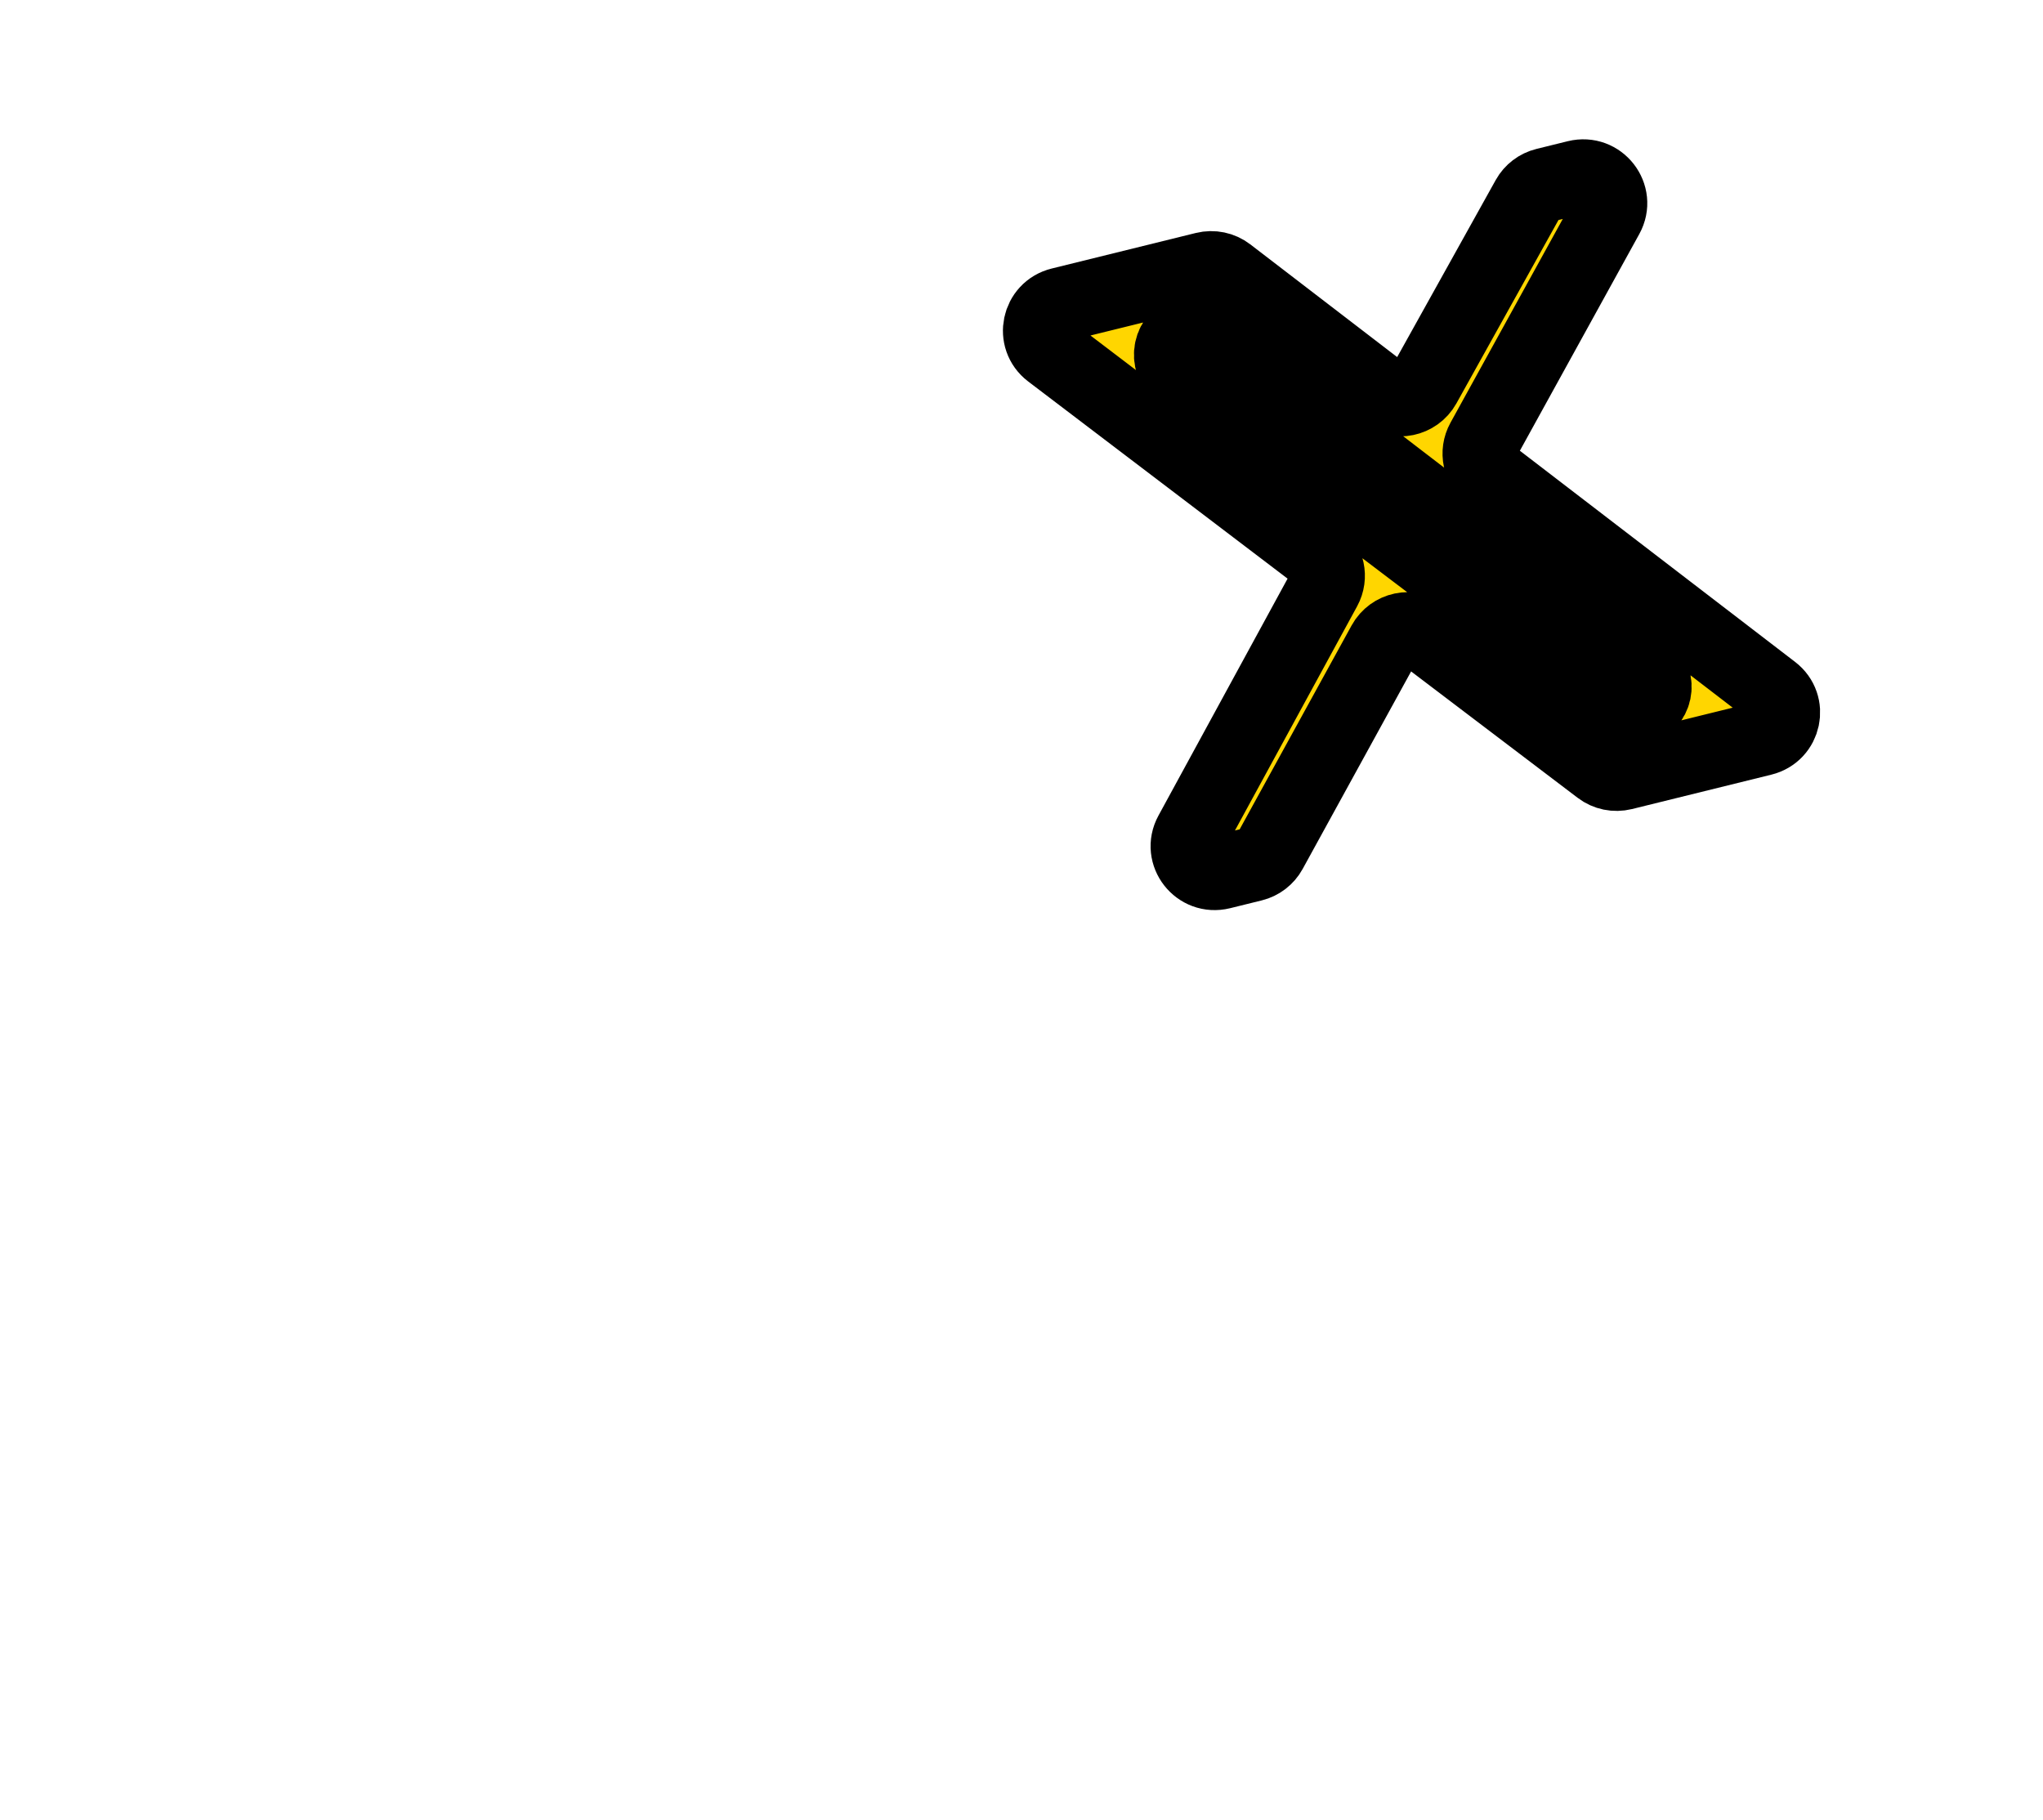
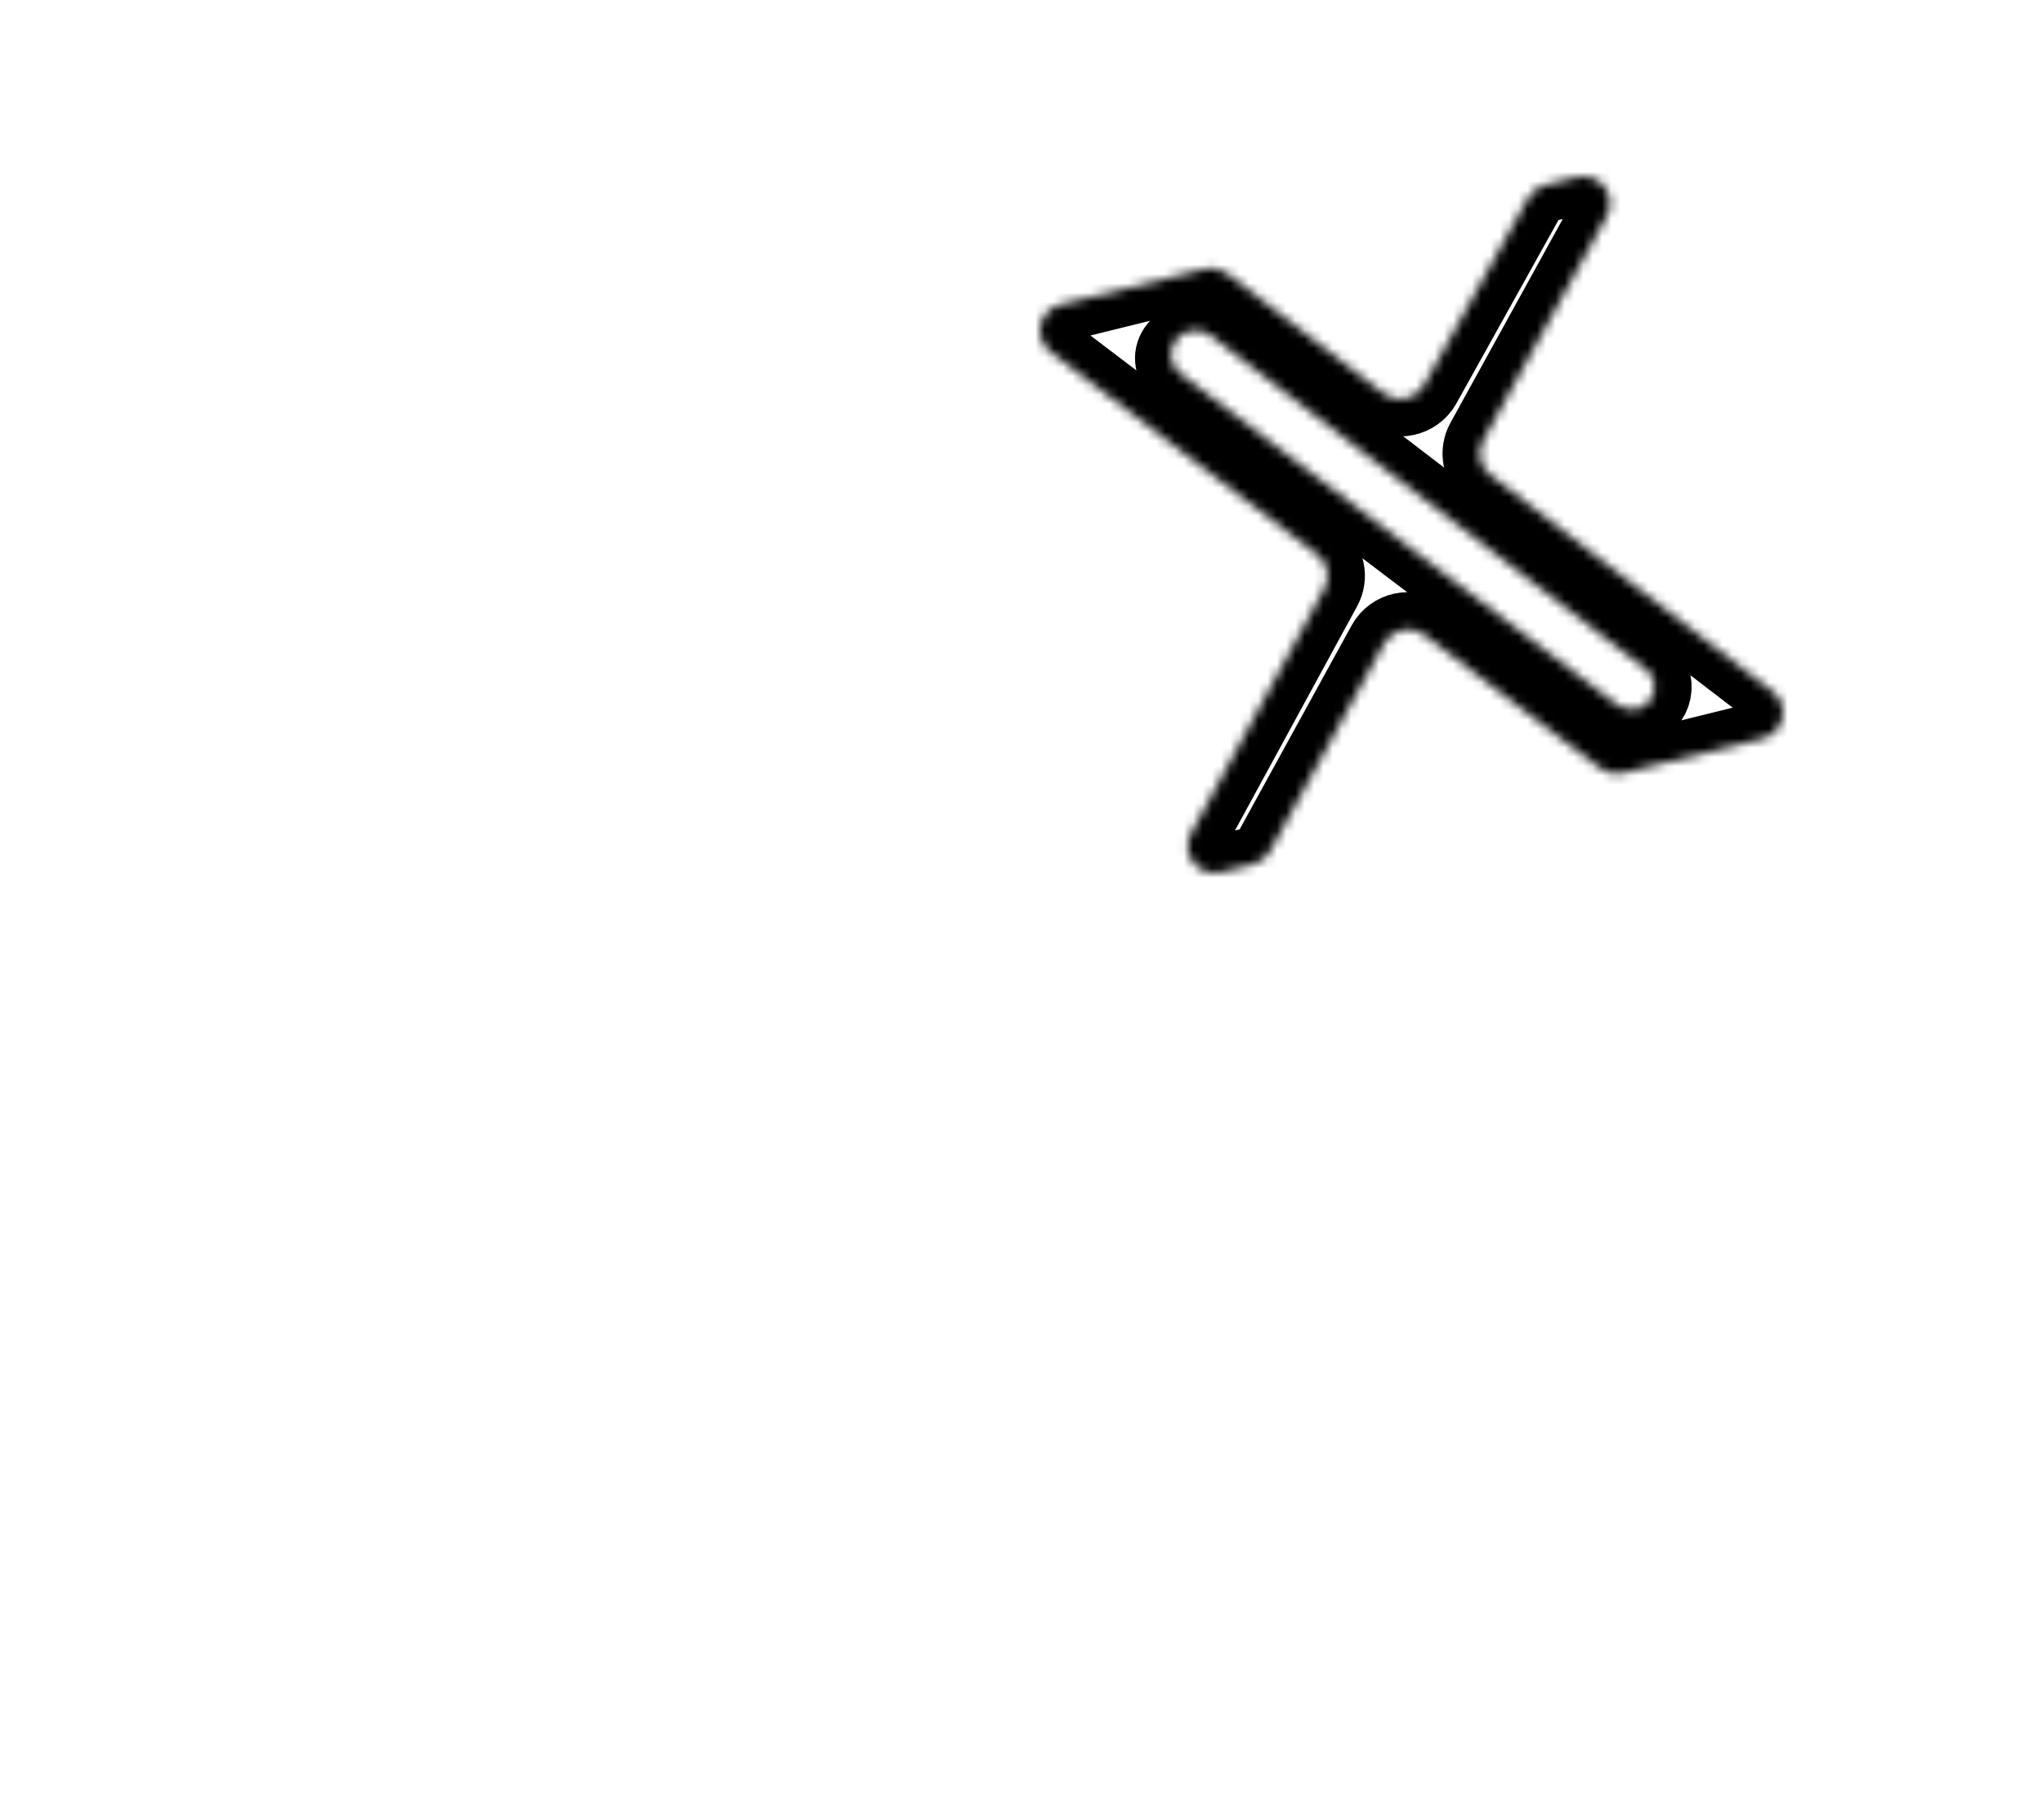
<svg xmlns="http://www.w3.org/2000/svg" width="220" height="196" viewBox="0 0 220 196" fill="none">
  <g clip-path="url(#clip0_1350_1053)">
    <g filter="url(#filter0_d_1350_1053)">
      <mask id="path-1-outside-1_1350_1053" maskUnits="userSpaceOnUse" x="101" y="8" width="102" height="97" fill="black">
-         <rect fill="white" x="101" y="8" width="102" height="97" />
-         <path d="M164.562 21.328C164.953 20.625 165.622 20.115 166.407 19.921L169.777 19.09C172.233 18.484 174.238 21.067 173.023 23.272L159.695 47.454C159.009 48.699 159.336 50.253 160.466 51.12L190.871 74.448C192.793 75.922 192.149 78.95 189.79 79.531L174.781 83.235C173.925 83.446 173.018 83.26 172.317 82.728L153.373 68.353C151.958 67.28 149.91 67.713 149.056 69.268L136.766 91.65C136.376 92.36 135.704 92.876 134.913 93.071L131.512 93.91C129.062 94.515 127.057 91.945 128.259 89.74L142.63 63.368C143.31 62.12 142.976 60.568 141.842 59.706L113.139 37.891C111.206 36.422 111.845 33.383 114.21 32.799L129.727 28.971C130.589 28.758 131.501 28.948 132.203 29.487L149.014 42.386C150.423 43.468 152.473 43.045 153.336 41.496L164.562 21.328ZM174.19 75.92C174.786 76.371 175.557 76.529 176.285 76.35C178.291 75.855 178.838 73.28 177.203 72.027L130.36 36.109C129.723 35.621 128.896 35.449 128.114 35.641C125.967 36.171 125.389 38.931 127.146 40.262L174.19 75.92Z" />
-       </mask>
-       <path d="M164.562 21.328C164.953 20.625 165.622 20.115 166.407 19.921L169.777 19.09C172.233 18.484 174.238 21.067 173.023 23.272L159.695 47.454C159.009 48.699 159.336 50.253 160.466 51.12L190.871 74.448C192.793 75.922 192.149 78.95 189.79 79.531L174.781 83.235C173.925 83.446 173.018 83.26 172.317 82.728L153.373 68.353C151.958 67.28 149.91 67.713 149.056 69.268L136.766 91.65C136.376 92.36 135.704 92.876 134.913 93.071L131.512 93.91C129.062 94.515 127.057 91.945 128.259 89.74L142.63 63.368C143.31 62.12 142.976 60.568 141.842 59.706L113.139 37.891C111.206 36.422 111.845 33.383 114.21 32.799L129.727 28.971C130.589 28.758 131.501 28.948 132.203 29.487L149.014 42.386C150.423 43.468 152.473 43.045 153.336 41.496L164.562 21.328ZM174.19 75.92C174.786 76.371 175.557 76.529 176.285 76.35C178.291 75.855 178.838 73.28 177.203 72.027L130.36 36.109C129.723 35.621 128.896 35.449 128.114 35.641C125.967 36.171 125.389 38.931 127.146 40.262L174.19 75.92Z" fill="white" />
+         </mask>
      <path d="M164.562 21.328C164.953 20.625 165.622 20.115 166.407 19.921L169.777 19.09C172.233 18.484 174.238 21.067 173.023 23.272L159.695 47.454C159.009 48.699 159.336 50.253 160.466 51.12L190.871 74.448C192.793 75.922 192.149 78.95 189.79 79.531L174.781 83.235C173.925 83.446 173.018 83.26 172.317 82.728L153.373 68.353C151.958 67.28 149.91 67.713 149.056 69.268L136.766 91.65C136.376 92.36 135.704 92.876 134.913 93.071L131.512 93.91C129.062 94.515 127.057 91.945 128.259 89.74L142.63 63.368C143.31 62.12 142.976 60.568 141.842 59.706L113.139 37.891C111.206 36.422 111.845 33.383 114.21 32.799L129.727 28.971C130.589 28.758 131.501 28.948 132.203 29.487L149.014 42.386C150.423 43.468 152.473 43.045 153.336 41.496L164.562 21.328ZM174.19 75.92C174.786 76.371 175.557 76.529 176.285 76.35C178.291 75.855 178.838 73.28 177.203 72.027L130.36 36.109C129.723 35.621 128.896 35.449 128.114 35.641C125.967 36.171 125.389 38.931 127.146 40.262L174.19 75.92Z" stroke="white" stroke-width="20" mask="url(#path-1-outside-1_1350_1053)" />
    </g>
    <mask id="path-2-outside-2_1350_1053" maskUnits="userSpaceOnUse" x="107" y="14" width="90" height="85" fill="black">
-       <rect fill="white" x="107" y="14" width="90" height="85" />
      <path d="M164.562 21.328C164.953 20.625 165.622 20.115 166.407 19.921L169.777 19.09C172.233 18.484 174.238 21.067 173.023 23.272L159.695 47.454C159.009 48.699 159.336 50.253 160.466 51.12L190.871 74.448C192.793 75.922 192.149 78.95 189.79 79.531L174.781 83.235C173.925 83.446 173.018 83.26 172.317 82.728L153.373 68.353C151.958 67.28 149.91 67.713 149.056 69.268L136.766 91.65C136.376 92.36 135.704 92.876 134.913 93.071L131.512 93.91C129.062 94.515 127.057 91.945 128.259 89.74L142.63 63.368C143.31 62.12 142.976 60.568 141.842 59.706L113.139 37.891C111.206 36.422 111.845 33.383 114.21 32.799L129.727 28.971C130.589 28.758 131.501 28.948 132.203 29.487L149.014 42.386C150.423 43.468 152.473 43.045 153.336 41.496L164.562 21.328ZM174.19 75.92C174.786 76.371 175.557 76.529 176.285 76.35C178.291 75.855 178.838 73.28 177.203 72.027L130.36 36.109C129.723 35.621 128.896 35.449 128.114 35.641C125.967 36.171 125.389 38.931 127.146 40.262L174.19 75.92Z" />
    </mask>
-     <path d="M164.562 21.328C164.953 20.625 165.622 20.115 166.407 19.921L169.777 19.09C172.233 18.484 174.238 21.067 173.023 23.272L159.695 47.454C159.009 48.699 159.336 50.253 160.466 51.12L190.871 74.448C192.793 75.922 192.149 78.95 189.79 79.531L174.781 83.235C173.925 83.446 173.018 83.26 172.317 82.728L153.373 68.353C151.958 67.28 149.91 67.713 149.056 69.268L136.766 91.65C136.376 92.36 135.704 92.876 134.913 93.071L131.512 93.91C129.062 94.515 127.057 91.945 128.259 89.74L142.63 63.368C143.31 62.12 142.976 60.568 141.842 59.706L113.139 37.891C111.206 36.422 111.845 33.383 114.21 32.799L129.727 28.971C130.589 28.758 131.501 28.948 132.203 29.487L149.014 42.386C150.423 43.468 152.473 43.045 153.336 41.496L164.562 21.328ZM174.19 75.92C174.786 76.371 175.557 76.529 176.285 76.35C178.291 75.855 178.838 73.28 177.203 72.027L130.36 36.109C129.723 35.621 128.896 35.449 128.114 35.641C125.967 36.171 125.389 38.931 127.146 40.262L174.19 75.92Z" fill="#FFD600" />
-     <path d="M164.562 21.328C164.953 20.625 165.622 20.115 166.407 19.921L169.777 19.09C172.233 18.484 174.238 21.067 173.023 23.272L159.695 47.454C159.009 48.699 159.336 50.253 160.466 51.12L190.871 74.448C192.793 75.922 192.149 78.95 189.79 79.531L174.781 83.235C173.925 83.446 173.018 83.26 172.317 82.728L153.373 68.353C151.958 67.28 149.91 67.713 149.056 69.268L136.766 91.65C136.376 92.36 135.704 92.876 134.913 93.071L131.512 93.91C129.062 94.515 127.057 91.945 128.259 89.74L142.63 63.368C143.31 62.12 142.976 60.568 141.842 59.706L113.139 37.891C111.206 36.422 111.845 33.383 114.21 32.799L129.727 28.971C130.589 28.758 131.501 28.948 132.203 29.487L149.014 42.386C150.423 43.468 152.473 43.045 153.336 41.496L164.562 21.328ZM174.19 75.92C174.786 76.371 175.557 76.529 176.285 76.35C178.291 75.855 178.838 73.28 177.203 72.027L130.36 36.109C129.723 35.621 128.896 35.449 128.114 35.641C125.967 36.171 125.389 38.931 127.146 40.262L174.19 75.92Z" stroke="black" stroke-width="8" mask="url(#path-2-outside-2_1350_1053)" />
+     <path d="M164.562 21.328C164.953 20.625 165.622 20.115 166.407 19.921L169.777 19.09C172.233 18.484 174.238 21.067 173.023 23.272L159.695 47.454C159.009 48.699 159.336 50.253 160.466 51.12L190.871 74.448C192.793 75.922 192.149 78.95 189.79 79.531L174.781 83.235C173.925 83.446 173.018 83.26 172.317 82.728L153.373 68.353C151.958 67.28 149.91 67.713 149.056 69.268L136.766 91.65C136.376 92.36 135.704 92.876 134.913 93.071L131.512 93.91C129.062 94.515 127.057 91.945 128.259 89.74L142.63 63.368C143.31 62.12 142.976 60.568 141.842 59.706L113.139 37.891C111.206 36.422 111.845 33.383 114.21 32.799L129.727 28.971C130.589 28.758 131.501 28.948 132.203 29.487L149.014 42.386C150.423 43.468 152.473 43.045 153.336 41.496L164.562 21.328ZM174.19 75.92C174.786 76.371 175.557 76.529 176.285 76.35C178.291 75.855 178.838 73.28 177.203 72.027L130.36 36.109C125.967 36.171 125.389 38.931 127.146 40.262L174.19 75.92Z" stroke="black" stroke-width="8" mask="url(#path-2-outside-2_1350_1053)" />
  </g>
  <defs>
    <filter id="filter0_d_1350_1053" x="97.992" y="8.991" width="108.016" height="103.018" filterUnits="userSpaceOnUse" color-interpolation-filters="sRGB">
      <feFlood flood-opacity="0" result="BackgroundImageFix" />
      <feColorMatrix in="SourceAlpha" type="matrix" values="0 0 0 0 0 0 0 0 0 0 0 0 0 0 0 0 0 0 127 0" result="hardAlpha" />
      <feOffset dy="4" />
      <feGaussianBlur stdDeviation="2" />
      <feComposite in2="hardAlpha" operator="out" />
      <feColorMatrix type="matrix" values="0 0 0 0 0 0 0 0 0 0 0 0 0 0 0 0 0 0 0.25 0" />
      <feBlend mode="normal" in2="BackgroundImageFix" result="effect1_dropShadow_1350_1053" />
      <feBlend mode="normal" in="SourceGraphic" in2="effect1_dropShadow_1350_1053" result="shape" />
    </filter>
    <clipPath id="clip0_1350_1053">
      <rect width="220" height="196" fill="white" />
    </clipPath>
  </defs>
</svg>